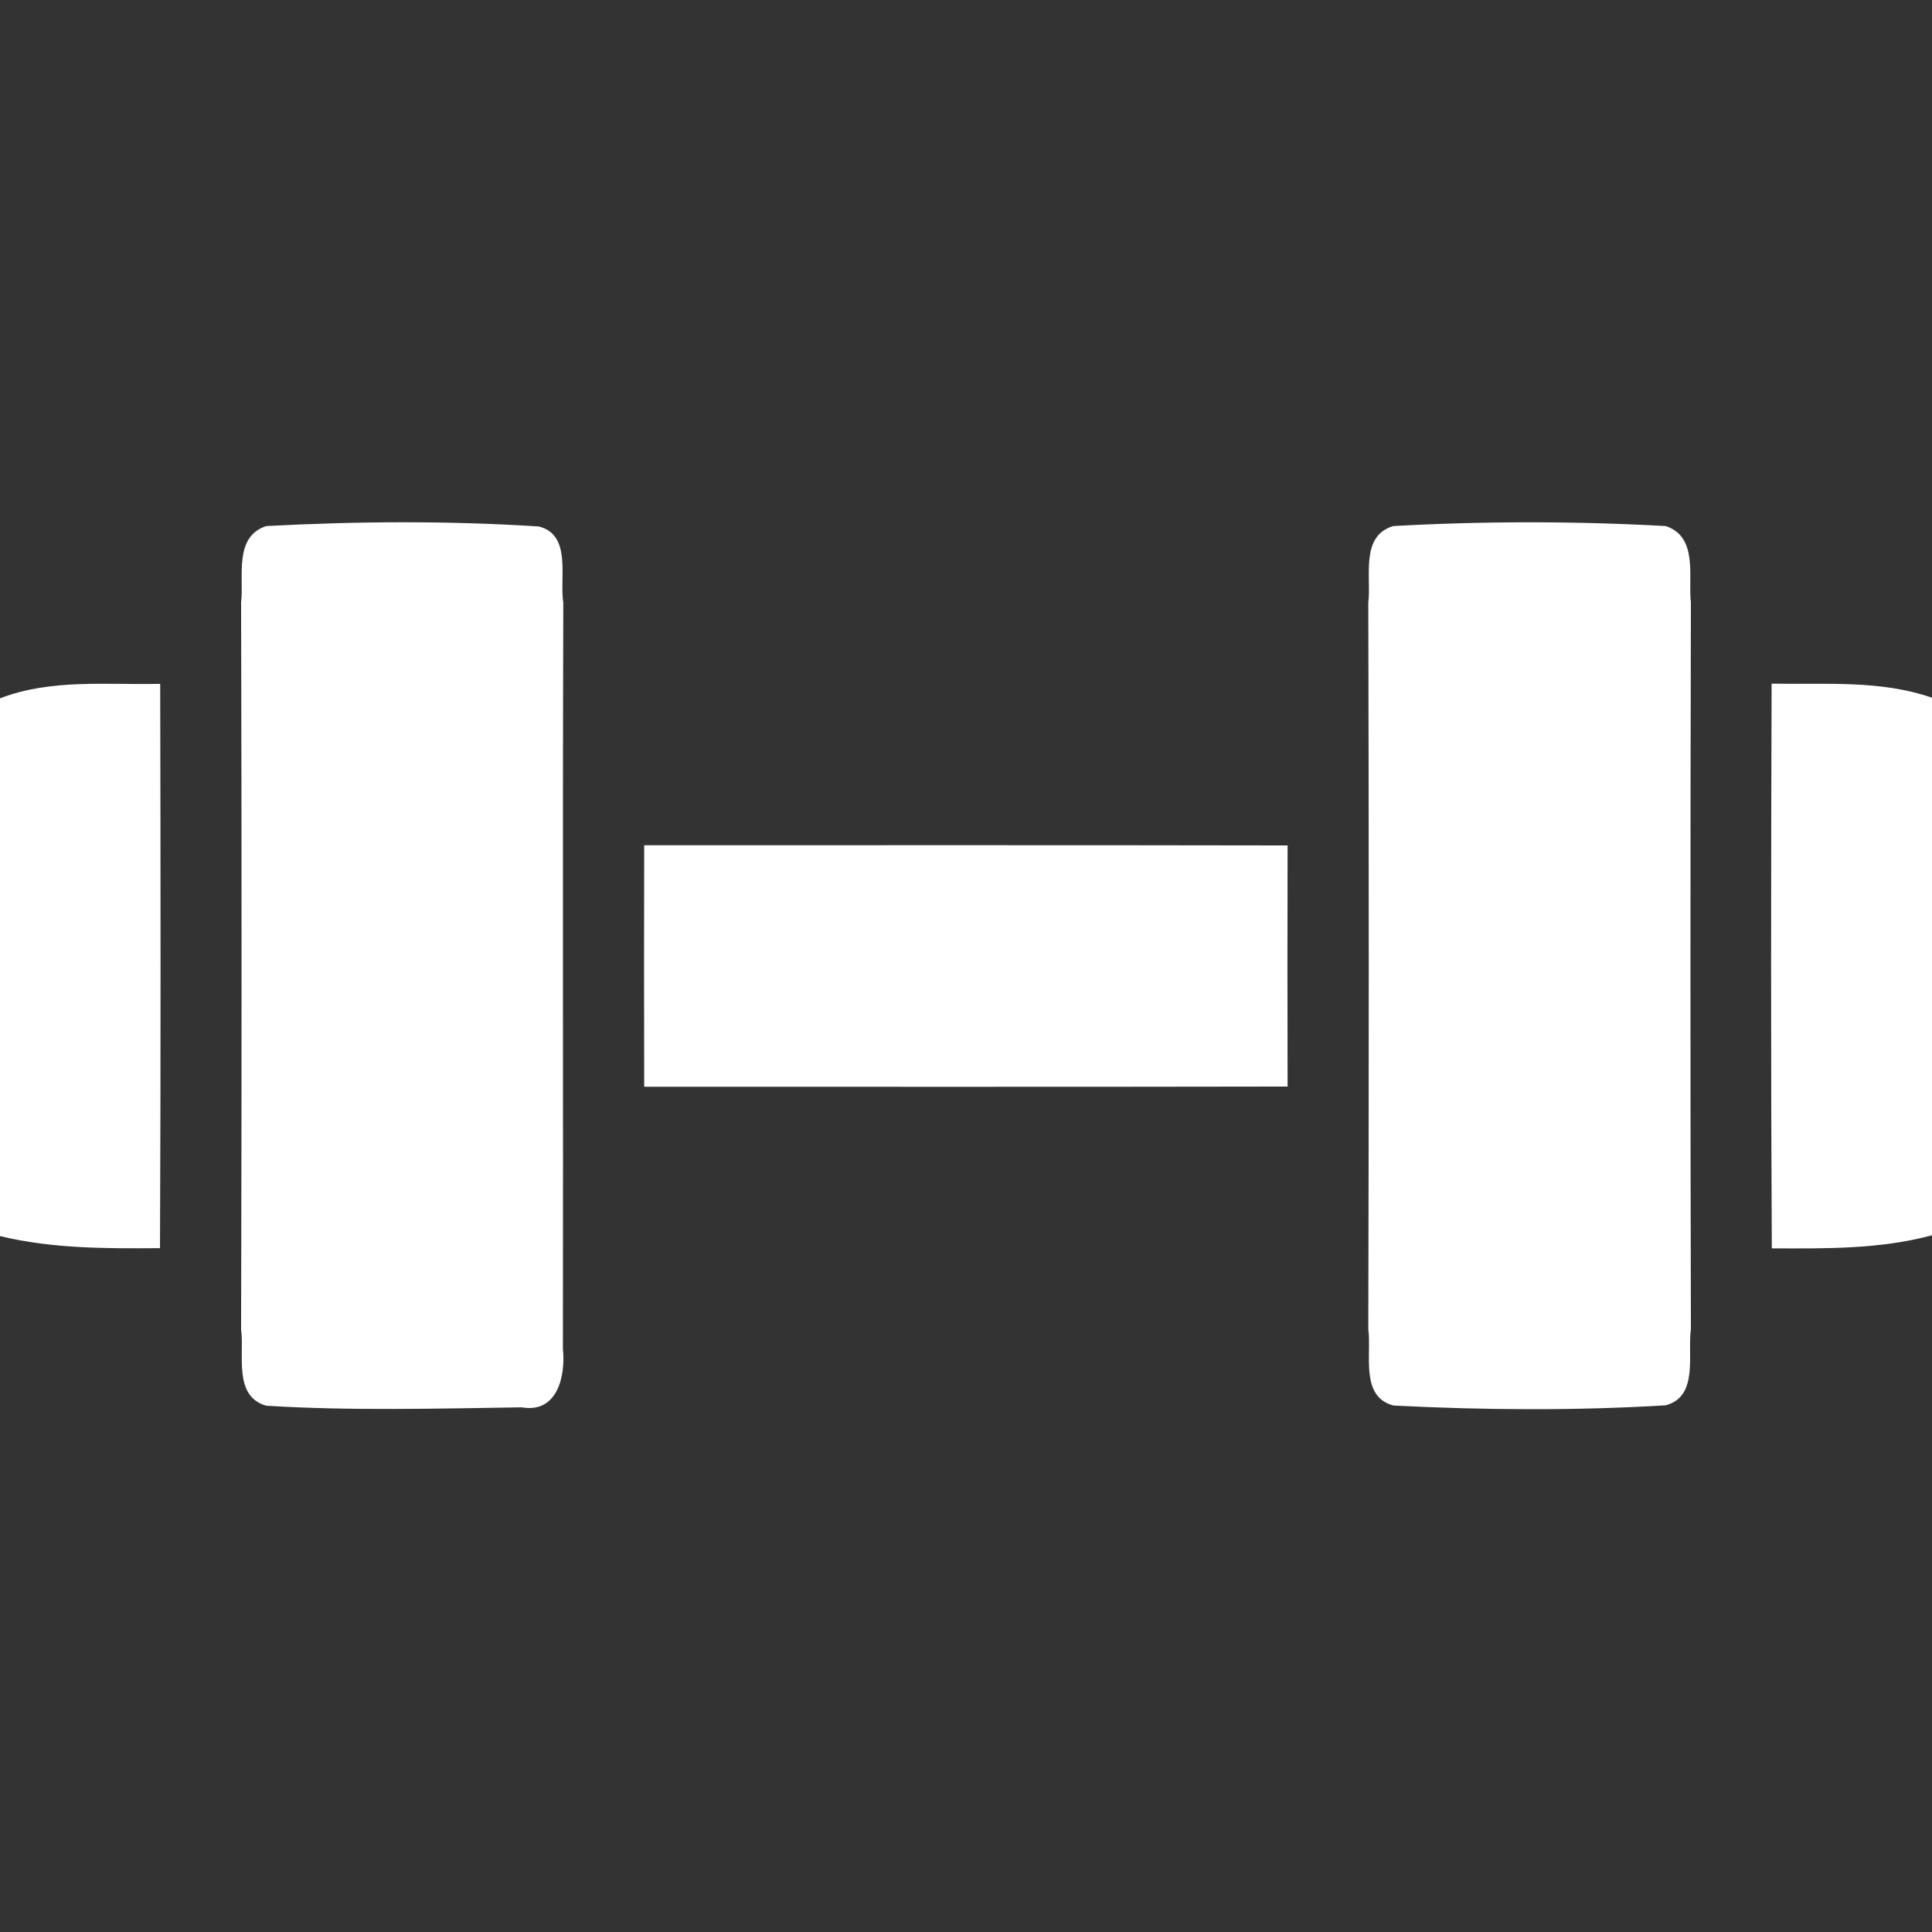
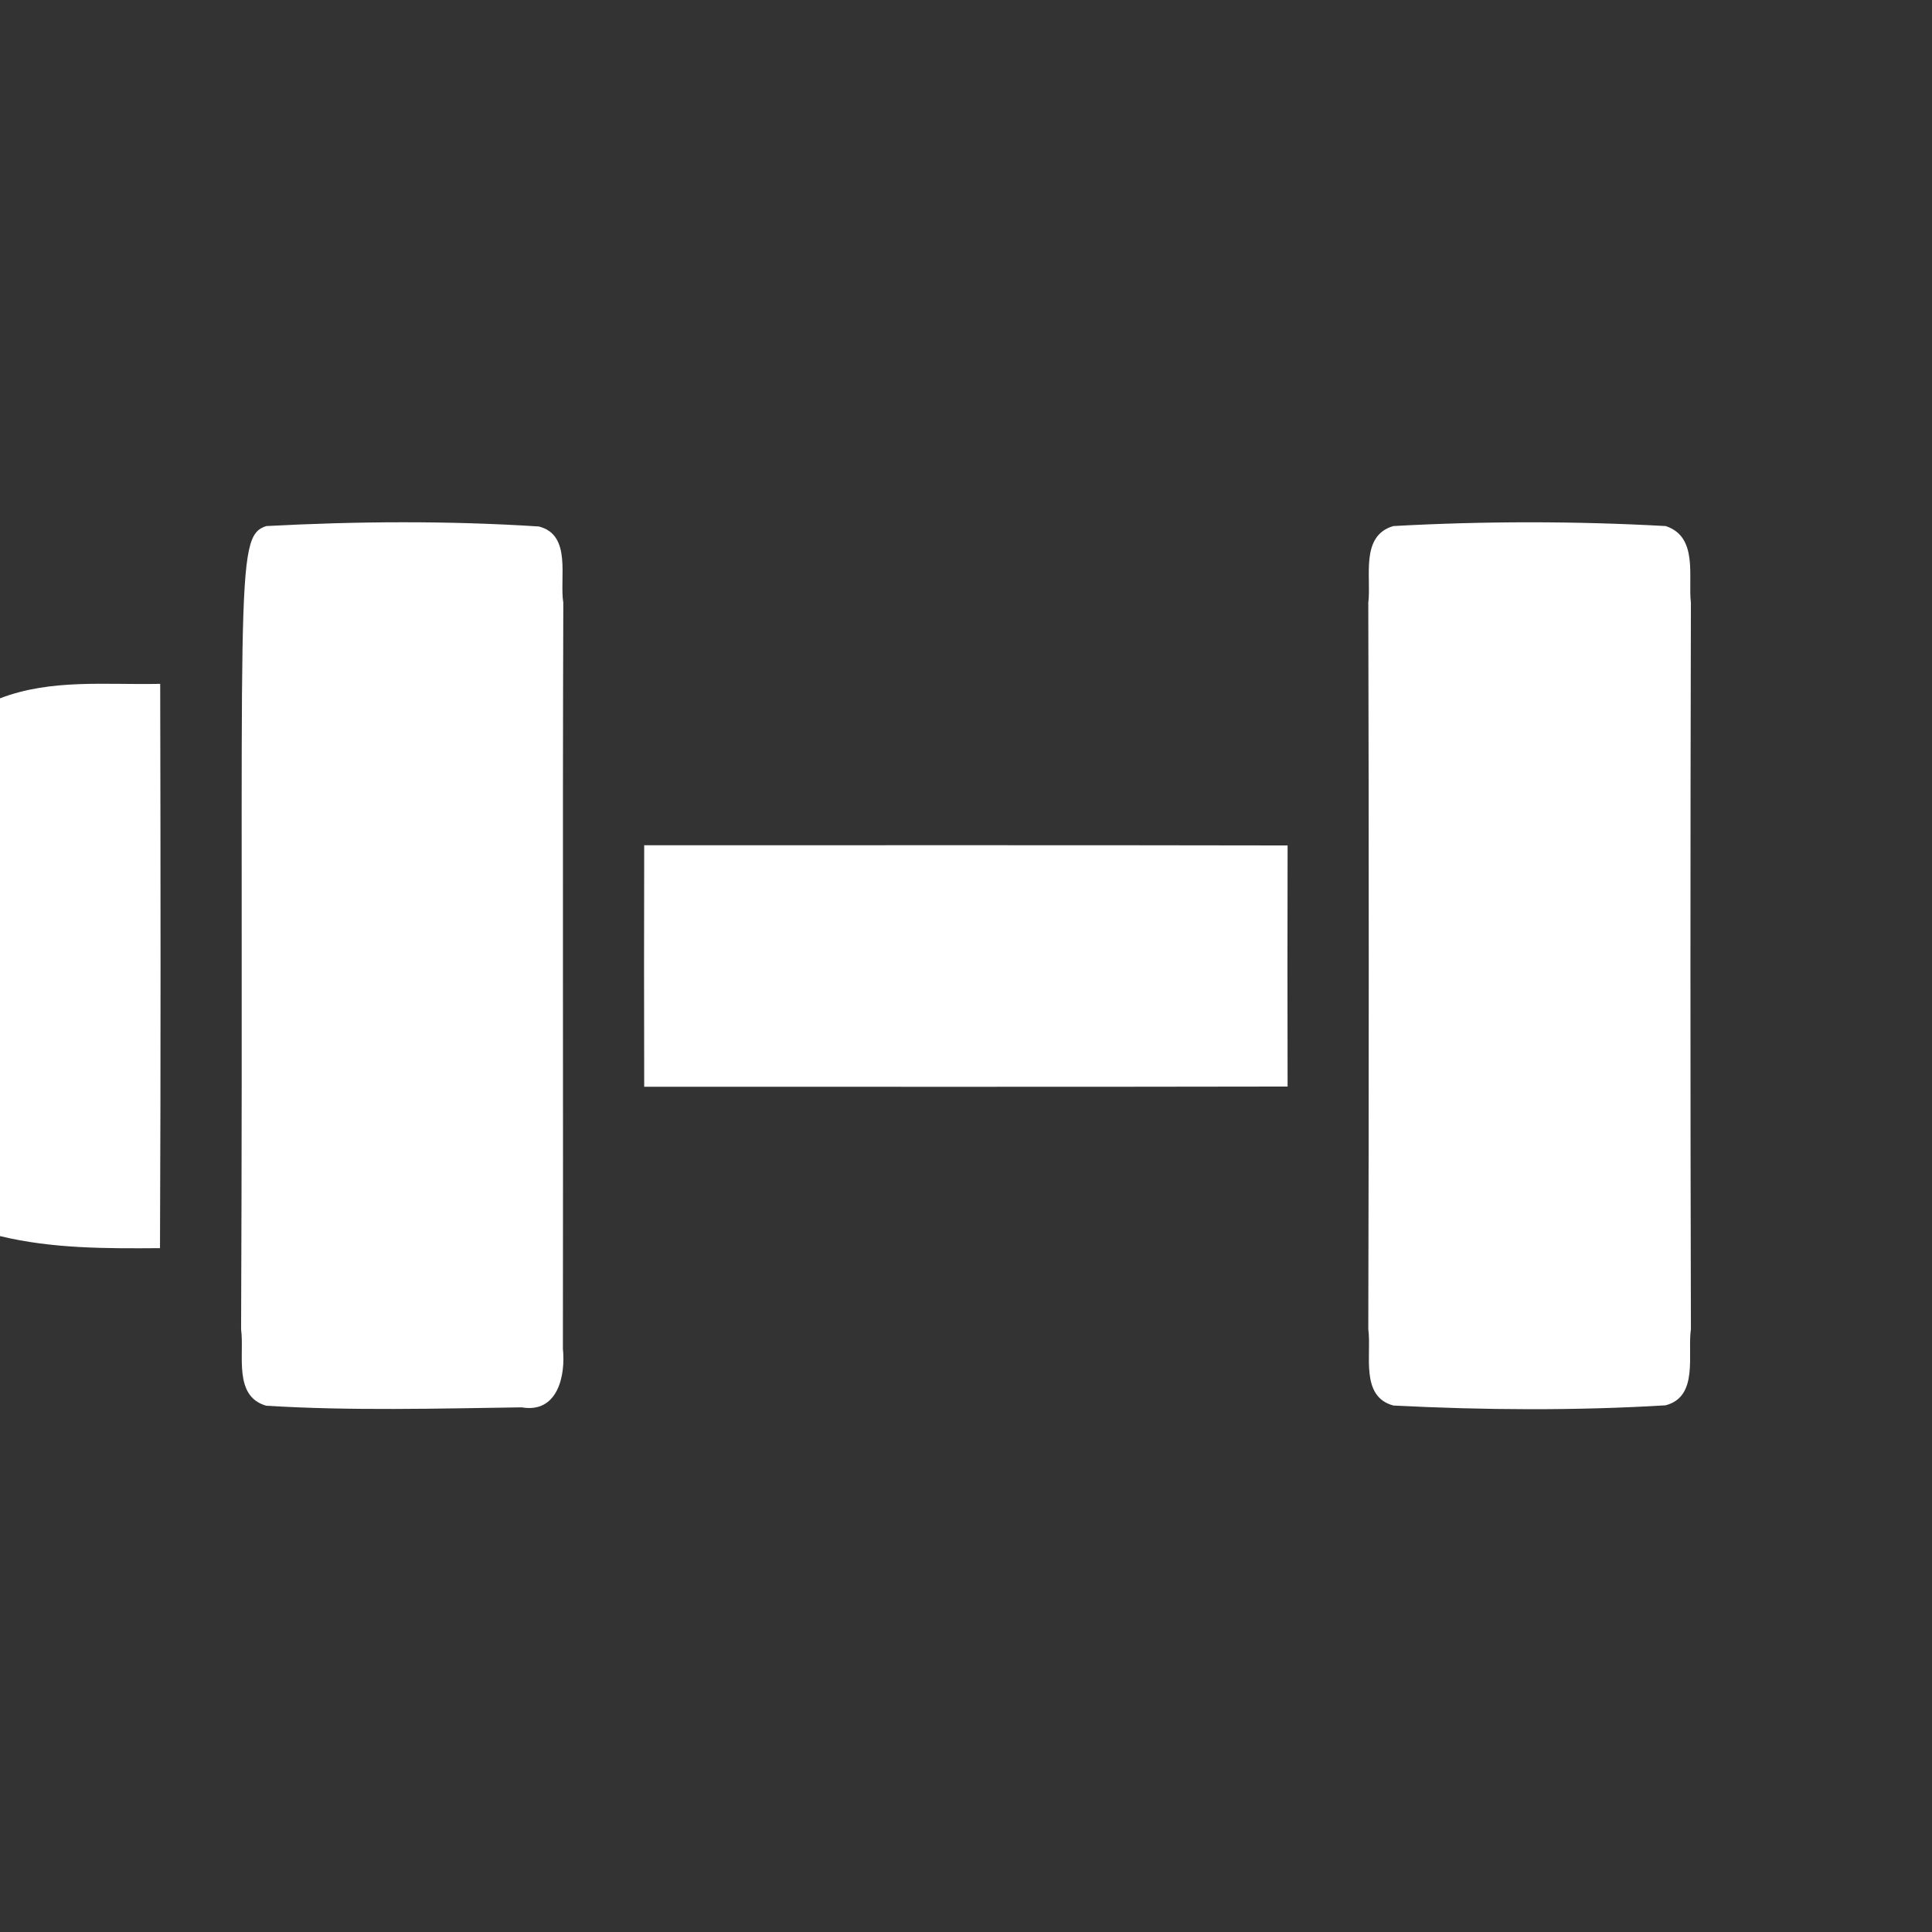
<svg xmlns="http://www.w3.org/2000/svg" width="96pt" height="96pt" viewBox="0 0 96 96" version="1.1">
  <rect x="0" y="0" width="96" height="96" fill="#333333" stroke="none" />
  <g id="#ffffffff">
-     <path fill="#ffffff" opacity="1.00" d=" M 13.23 26.14 C 17.73 25.90 22.27 25.87 26.77 26.16 C 28.43 26.57 27.79 28.72 27.99 29.95 C 27.95 42.31 27.99 54.66 27.97 67.02 C 28.11 68.36 27.71 70.24 25.92 69.93 C 21.69 69.99 17.45 70.11 13.23 69.85 C 11.58 69.38 12.15 67.31 11.98 66.06 C 12.01 54.02 12.01 41.98 11.98 29.94 C 12.13 28.67 11.60 26.67 13.23 26.14 Z" />
+     <path fill="#ffffff" opacity="1.00" d=" M 13.23 26.14 C 17.73 25.90 22.27 25.87 26.77 26.16 C 28.43 26.57 27.79 28.72 27.99 29.95 C 27.95 42.31 27.99 54.66 27.97 67.02 C 28.11 68.36 27.71 70.24 25.92 69.93 C 21.69 69.99 17.45 70.11 13.23 69.85 C 11.58 69.38 12.15 67.31 11.98 66.06 C 12.13 28.67 11.60 26.67 13.23 26.14 Z" />
    <path fill="#ffffff" opacity="1.00" d=" M 69.23 26.14 C 73.73 25.89 78.27 25.89 82.77 26.14 C 84.40 26.68 83.87 28.67 84.02 29.95 C 83.99 41.98 83.99 54.02 84.02 66.05 C 83.84 67.29 84.42 69.40 82.76 69.83 C 78.27 70.10 73.73 70.07 69.24 69.84 C 67.57 69.40 68.16 67.30 67.99 66.05 C 68.02 54.02 68.02 41.99 67.99 29.95 C 68.15 28.69 67.57 26.63 69.23 26.14 Z" />
    <path fill="#ffffff" opacity="1.00" d=" M 0.00 34.70 C 2.54 33.72 5.30 34.04 7.96 33.98 C 7.98 43.33 7.99 52.67 7.95 62.02 C 5.29 62.04 2.60 62.05 0.00 61.42 L 0.00 34.70 Z" />
-     <path fill="#ffffff" opacity="1.00" d=" M 88.03 33.97 C 90.69 34.02 93.44 33.78 96.00 34.67 L 96.00 61.38 C 93.40 62.08 90.70 62.04 88.04 62.03 C 87.99 52.67 88.00 43.32 88.03 33.97 Z" />
    <path fill="#ffffff" opacity="1.00" d=" M 32.01 42.00 C 42.66 42.00 53.32 41.99 63.98 42.01 C 63.97 46.00 63.97 50.00 63.98 53.99 C 53.32 54.01 42.66 54.00 32.01 54.00 C 32.00 50.00 32.00 46.00 32.01 42.00 Z" />
  </g>
</svg>